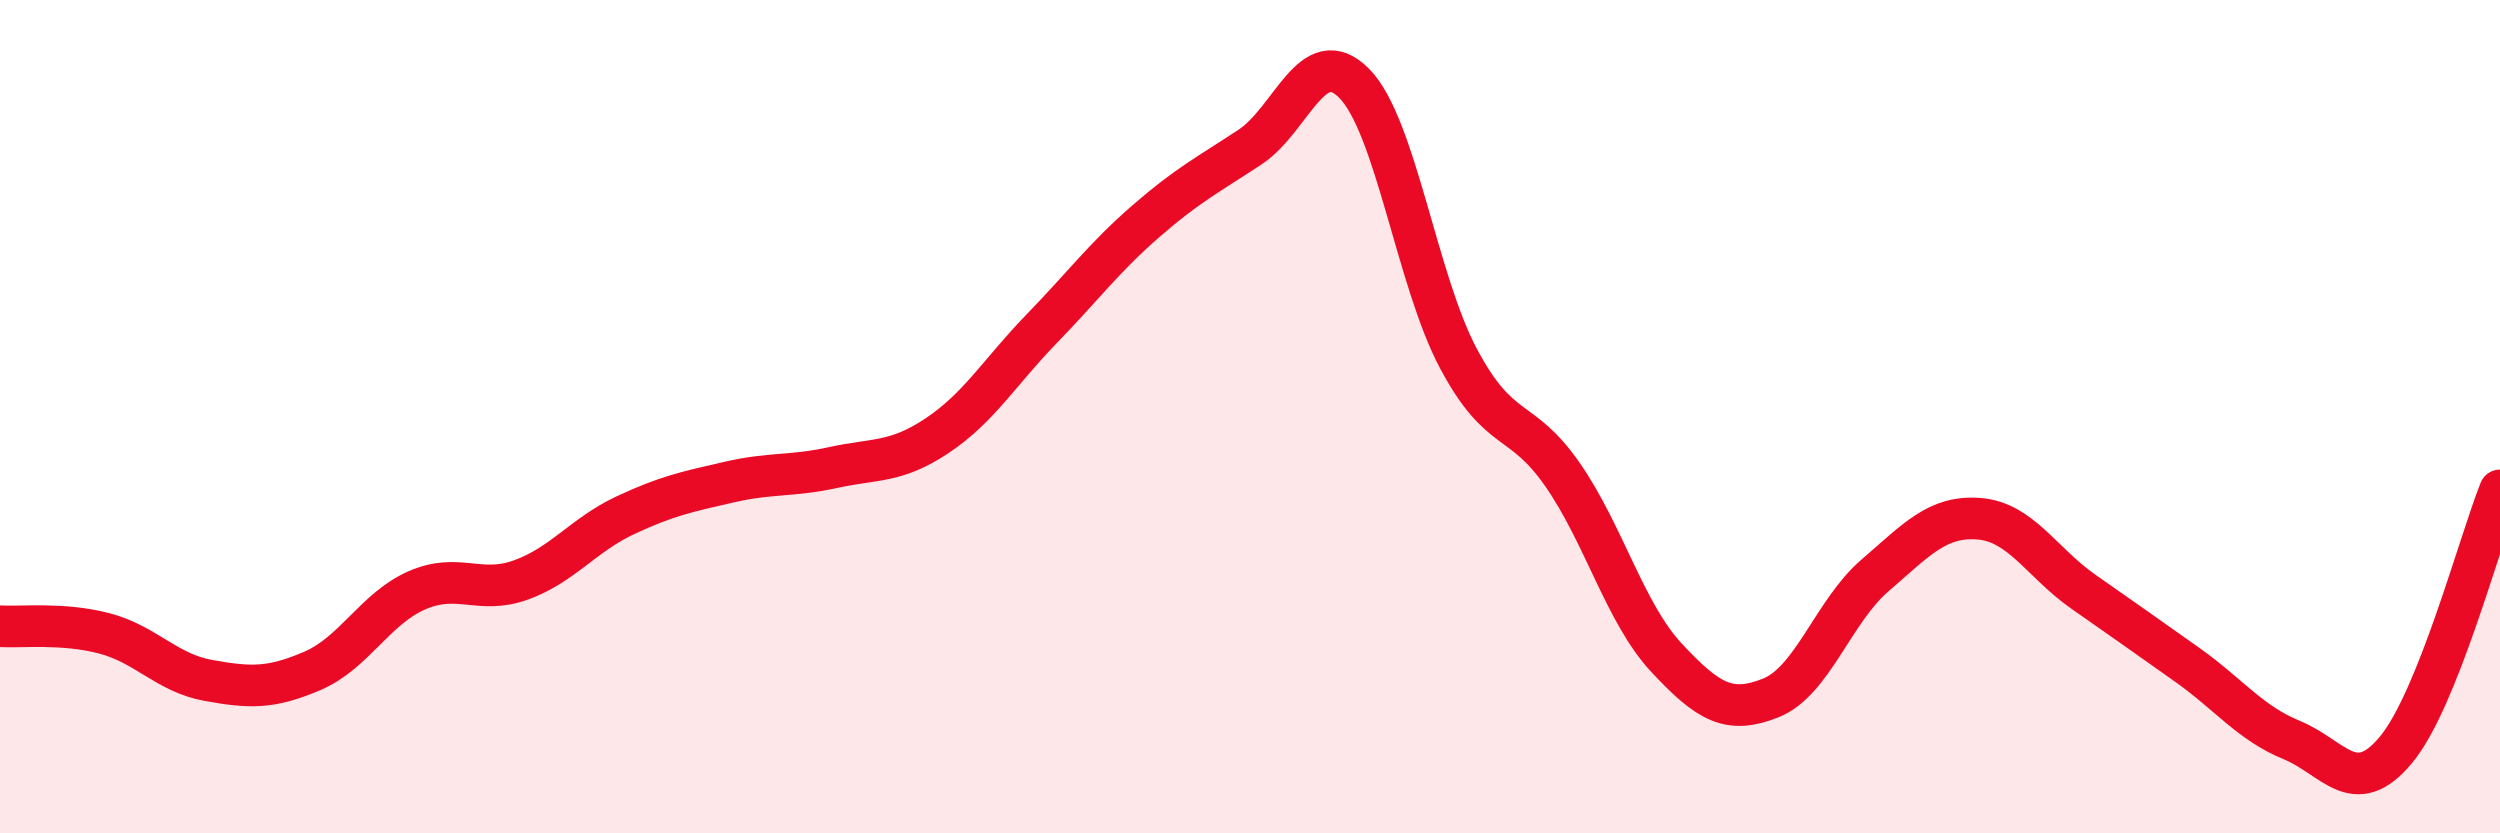
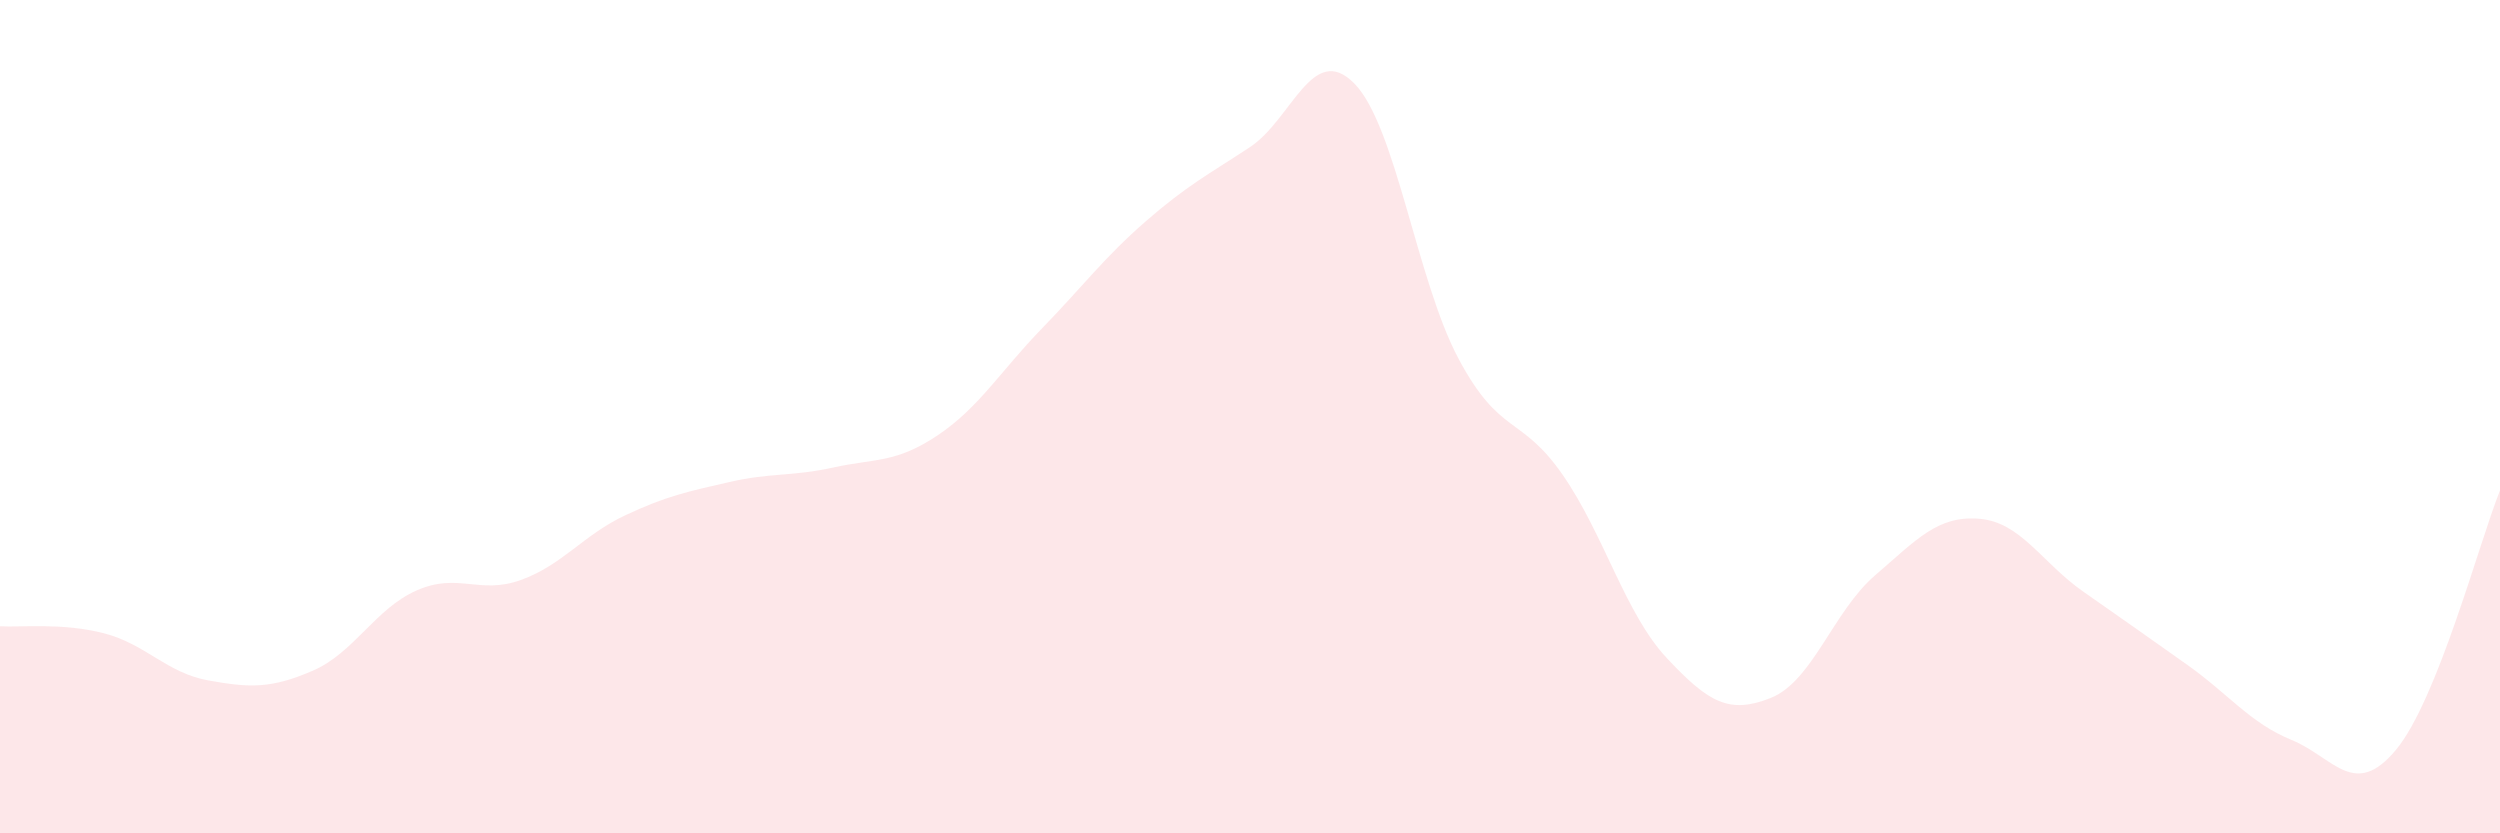
<svg xmlns="http://www.w3.org/2000/svg" width="60" height="20" viewBox="0 0 60 20">
  <path d="M 0,15.03 C 0.5,15.06 1.5,14.94 2.5,15.2 C 3.5,15.46 4,16.15 5,16.33 C 6,16.51 6.5,16.53 7.5,16.1 C 8.5,15.67 9,14.61 10,14.17 C 11,13.73 11.5,14.28 12.5,13.92 C 13.5,13.56 14,12.84 15,12.37 C 16,11.9 16.5,11.8 17.5,11.57 C 18.5,11.34 19,11.44 20,11.22 C 21,11 21.5,11.12 22.5,10.45 C 23.5,9.78 24,8.92 25,7.89 C 26,6.86 26.5,6.18 27.5,5.31 C 28.5,4.44 29,4.19 30,3.53 C 31,2.87 31.5,0.99 32.5,2 C 33.5,3.01 34,6.72 35,8.6 C 36,10.48 36.5,9.95 37.5,11.39 C 38.5,12.83 39,14.72 40,15.79 C 41,16.86 41.5,17.15 42.5,16.75 C 43.5,16.35 44,14.67 45,13.81 C 46,12.95 46.5,12.37 47.5,12.45 C 48.5,12.53 49,13.5 50,14.2 C 51,14.9 51.5,15.25 52.5,15.96 C 53.5,16.67 54,17.35 55,17.76 C 56,18.17 56.5,19.2 57.5,18 C 58.5,16.8 59.5,13.02 60,11.77L60 20L0 20Z" fill="#EB0A25" opacity="0.1" stroke-linecap="round" stroke-linejoin="round" />
-   <path d="M 0,15.03 C 0.5,15.06 1.5,14.94 2.5,15.2 C 3.5,15.46 4,16.15 5,16.33 C 6,16.51 6.5,16.53 7.5,16.1 C 8.5,15.67 9,14.61 10,14.17 C 11,13.73 11.5,14.28 12.5,13.92 C 13.5,13.56 14,12.84 15,12.37 C 16,11.9 16.5,11.8 17.5,11.57 C 18.5,11.34 19,11.44 20,11.22 C 21,11 21.5,11.12 22.5,10.45 C 23.5,9.78 24,8.92 25,7.89 C 26,6.86 26.5,6.18 27.5,5.31 C 28.5,4.44 29,4.19 30,3.53 C 31,2.87 31.5,0.99 32.5,2 C 33.5,3.01 34,6.72 35,8.6 C 36,10.48 36.5,9.95 37.5,11.39 C 38.5,12.83 39,14.72 40,15.79 C 41,16.86 41.5,17.15 42.5,16.75 C 43.5,16.35 44,14.67 45,13.81 C 46,12.95 46.5,12.37 47.5,12.45 C 48.5,12.53 49,13.5 50,14.2 C 51,14.9 51.5,15.25 52.5,15.96 C 53.5,16.67 54,17.35 55,17.76 C 56,18.17 56.5,19.2 57.5,18 C 58.5,16.8 59.5,13.02 60,11.77" stroke="#EB0A25" stroke-width="1" fill="none" stroke-linecap="round" stroke-linejoin="round" />
</svg>